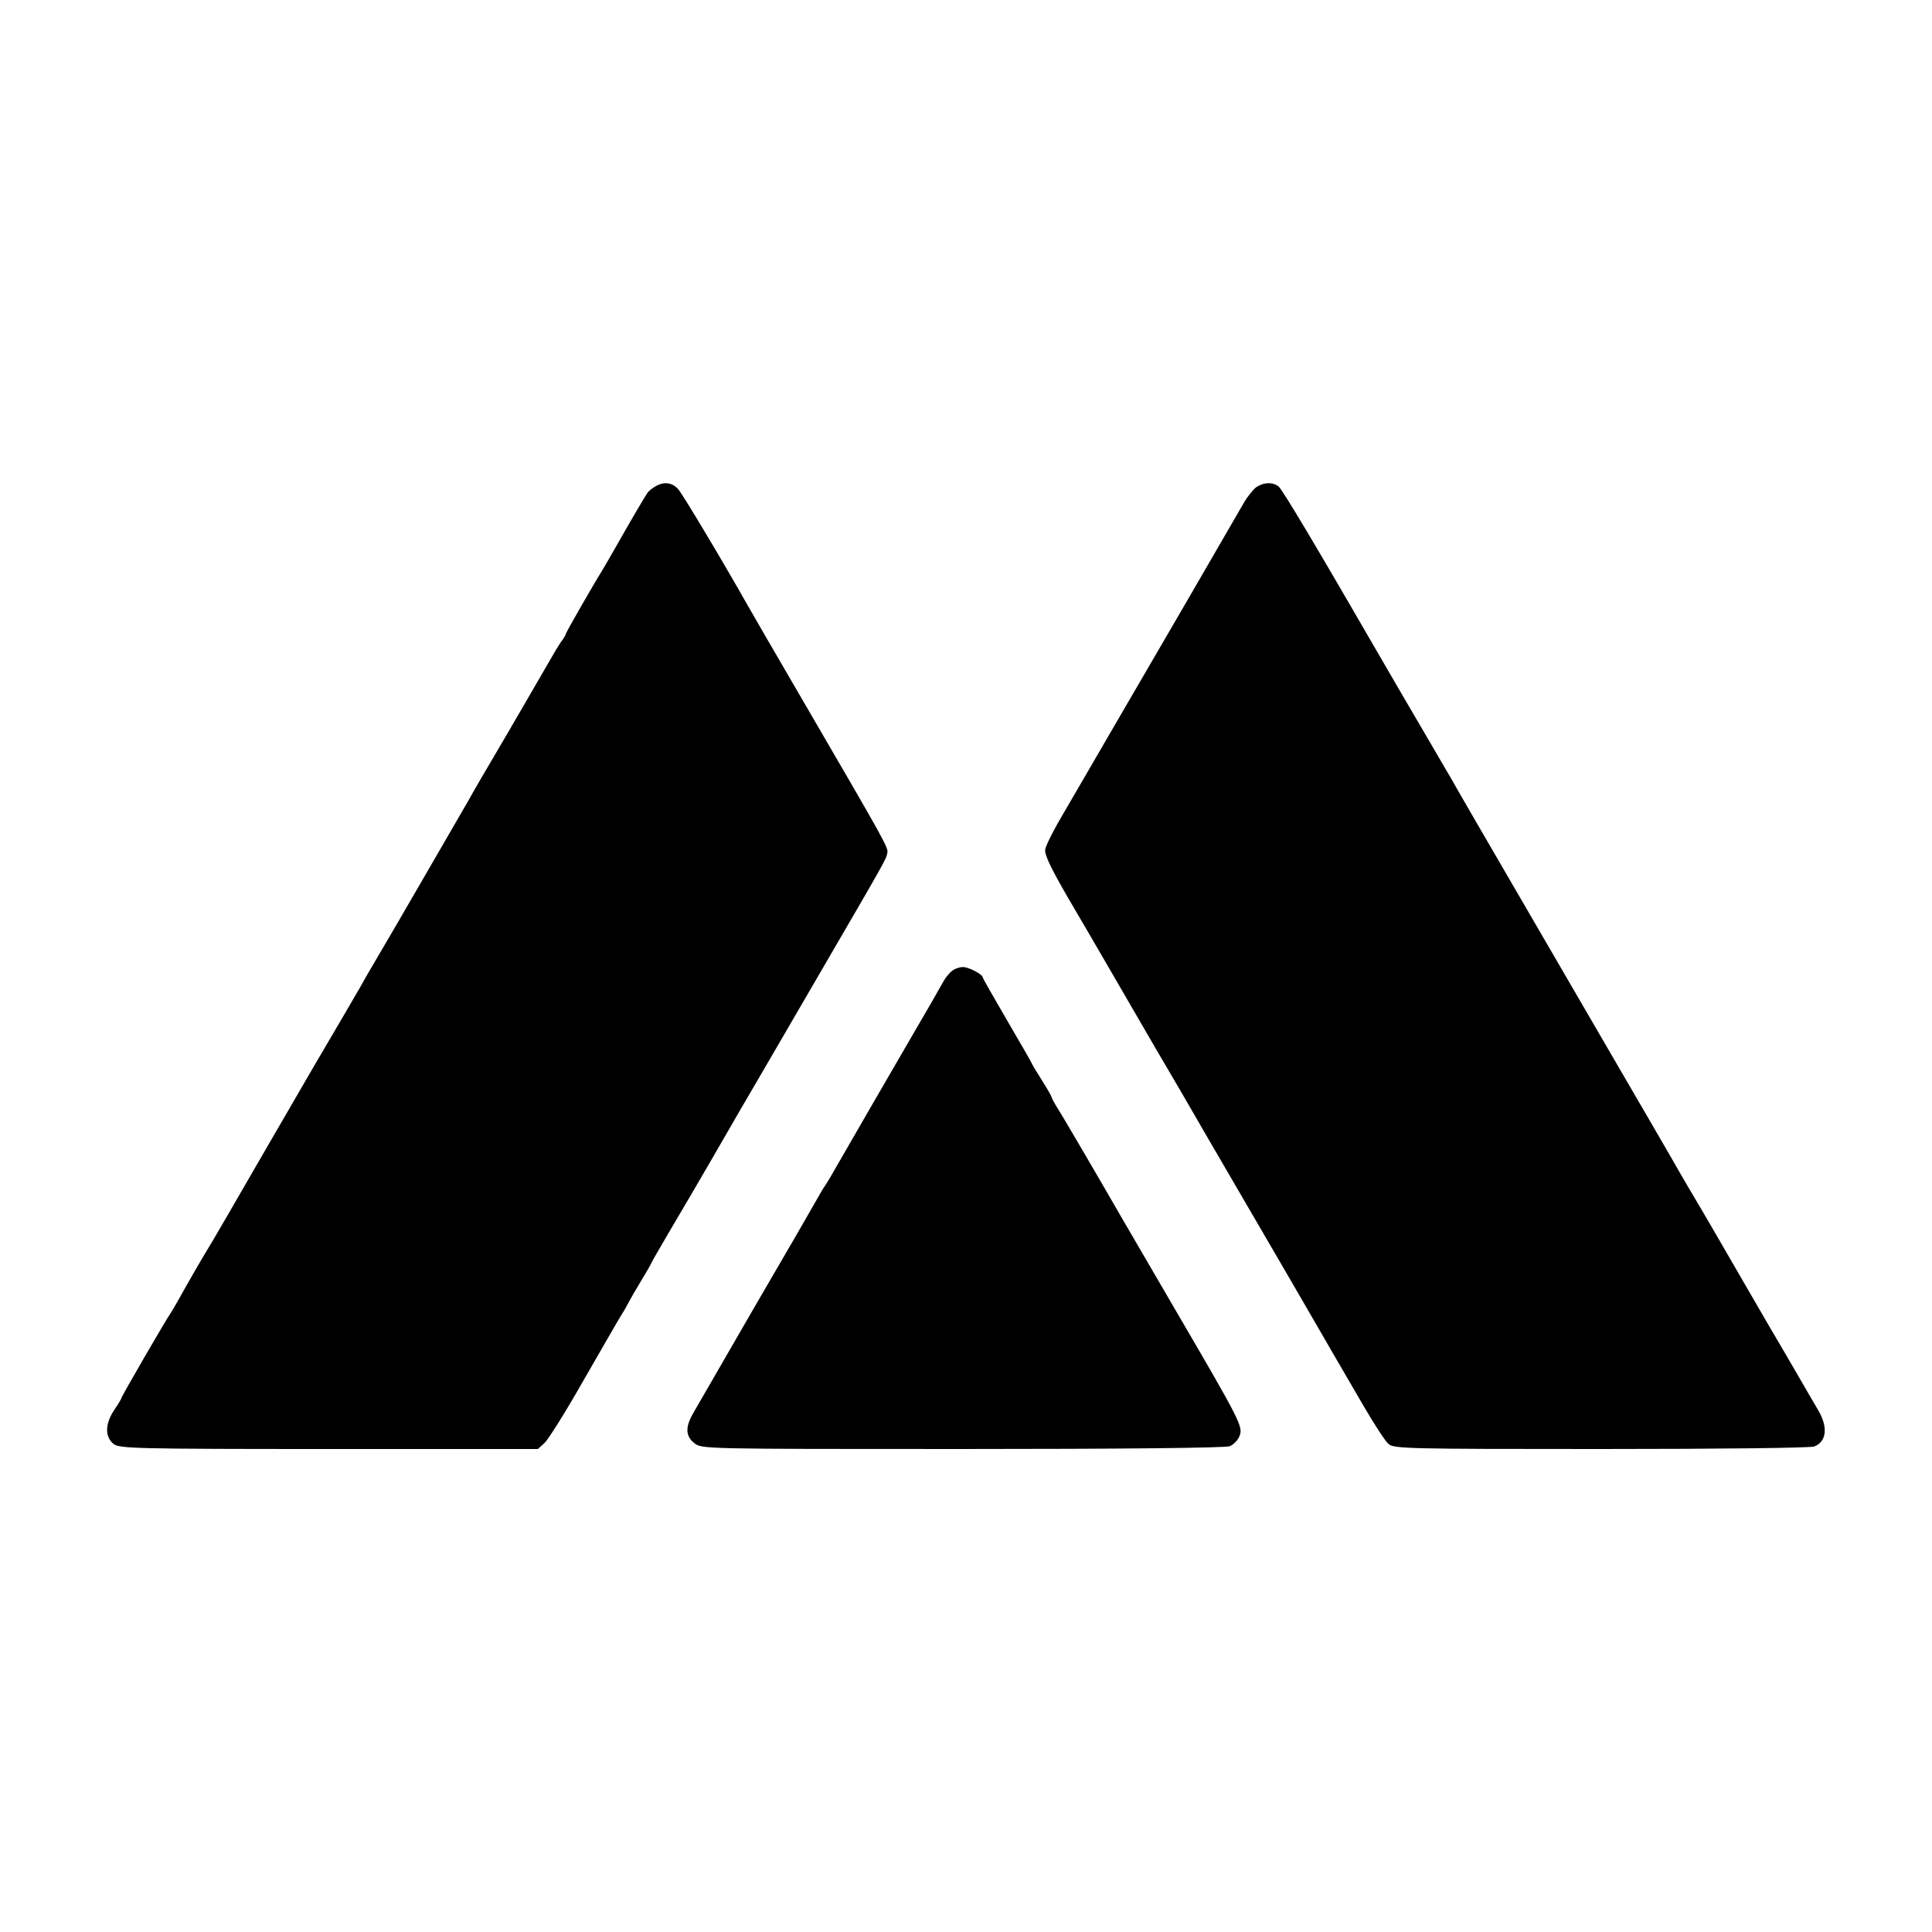
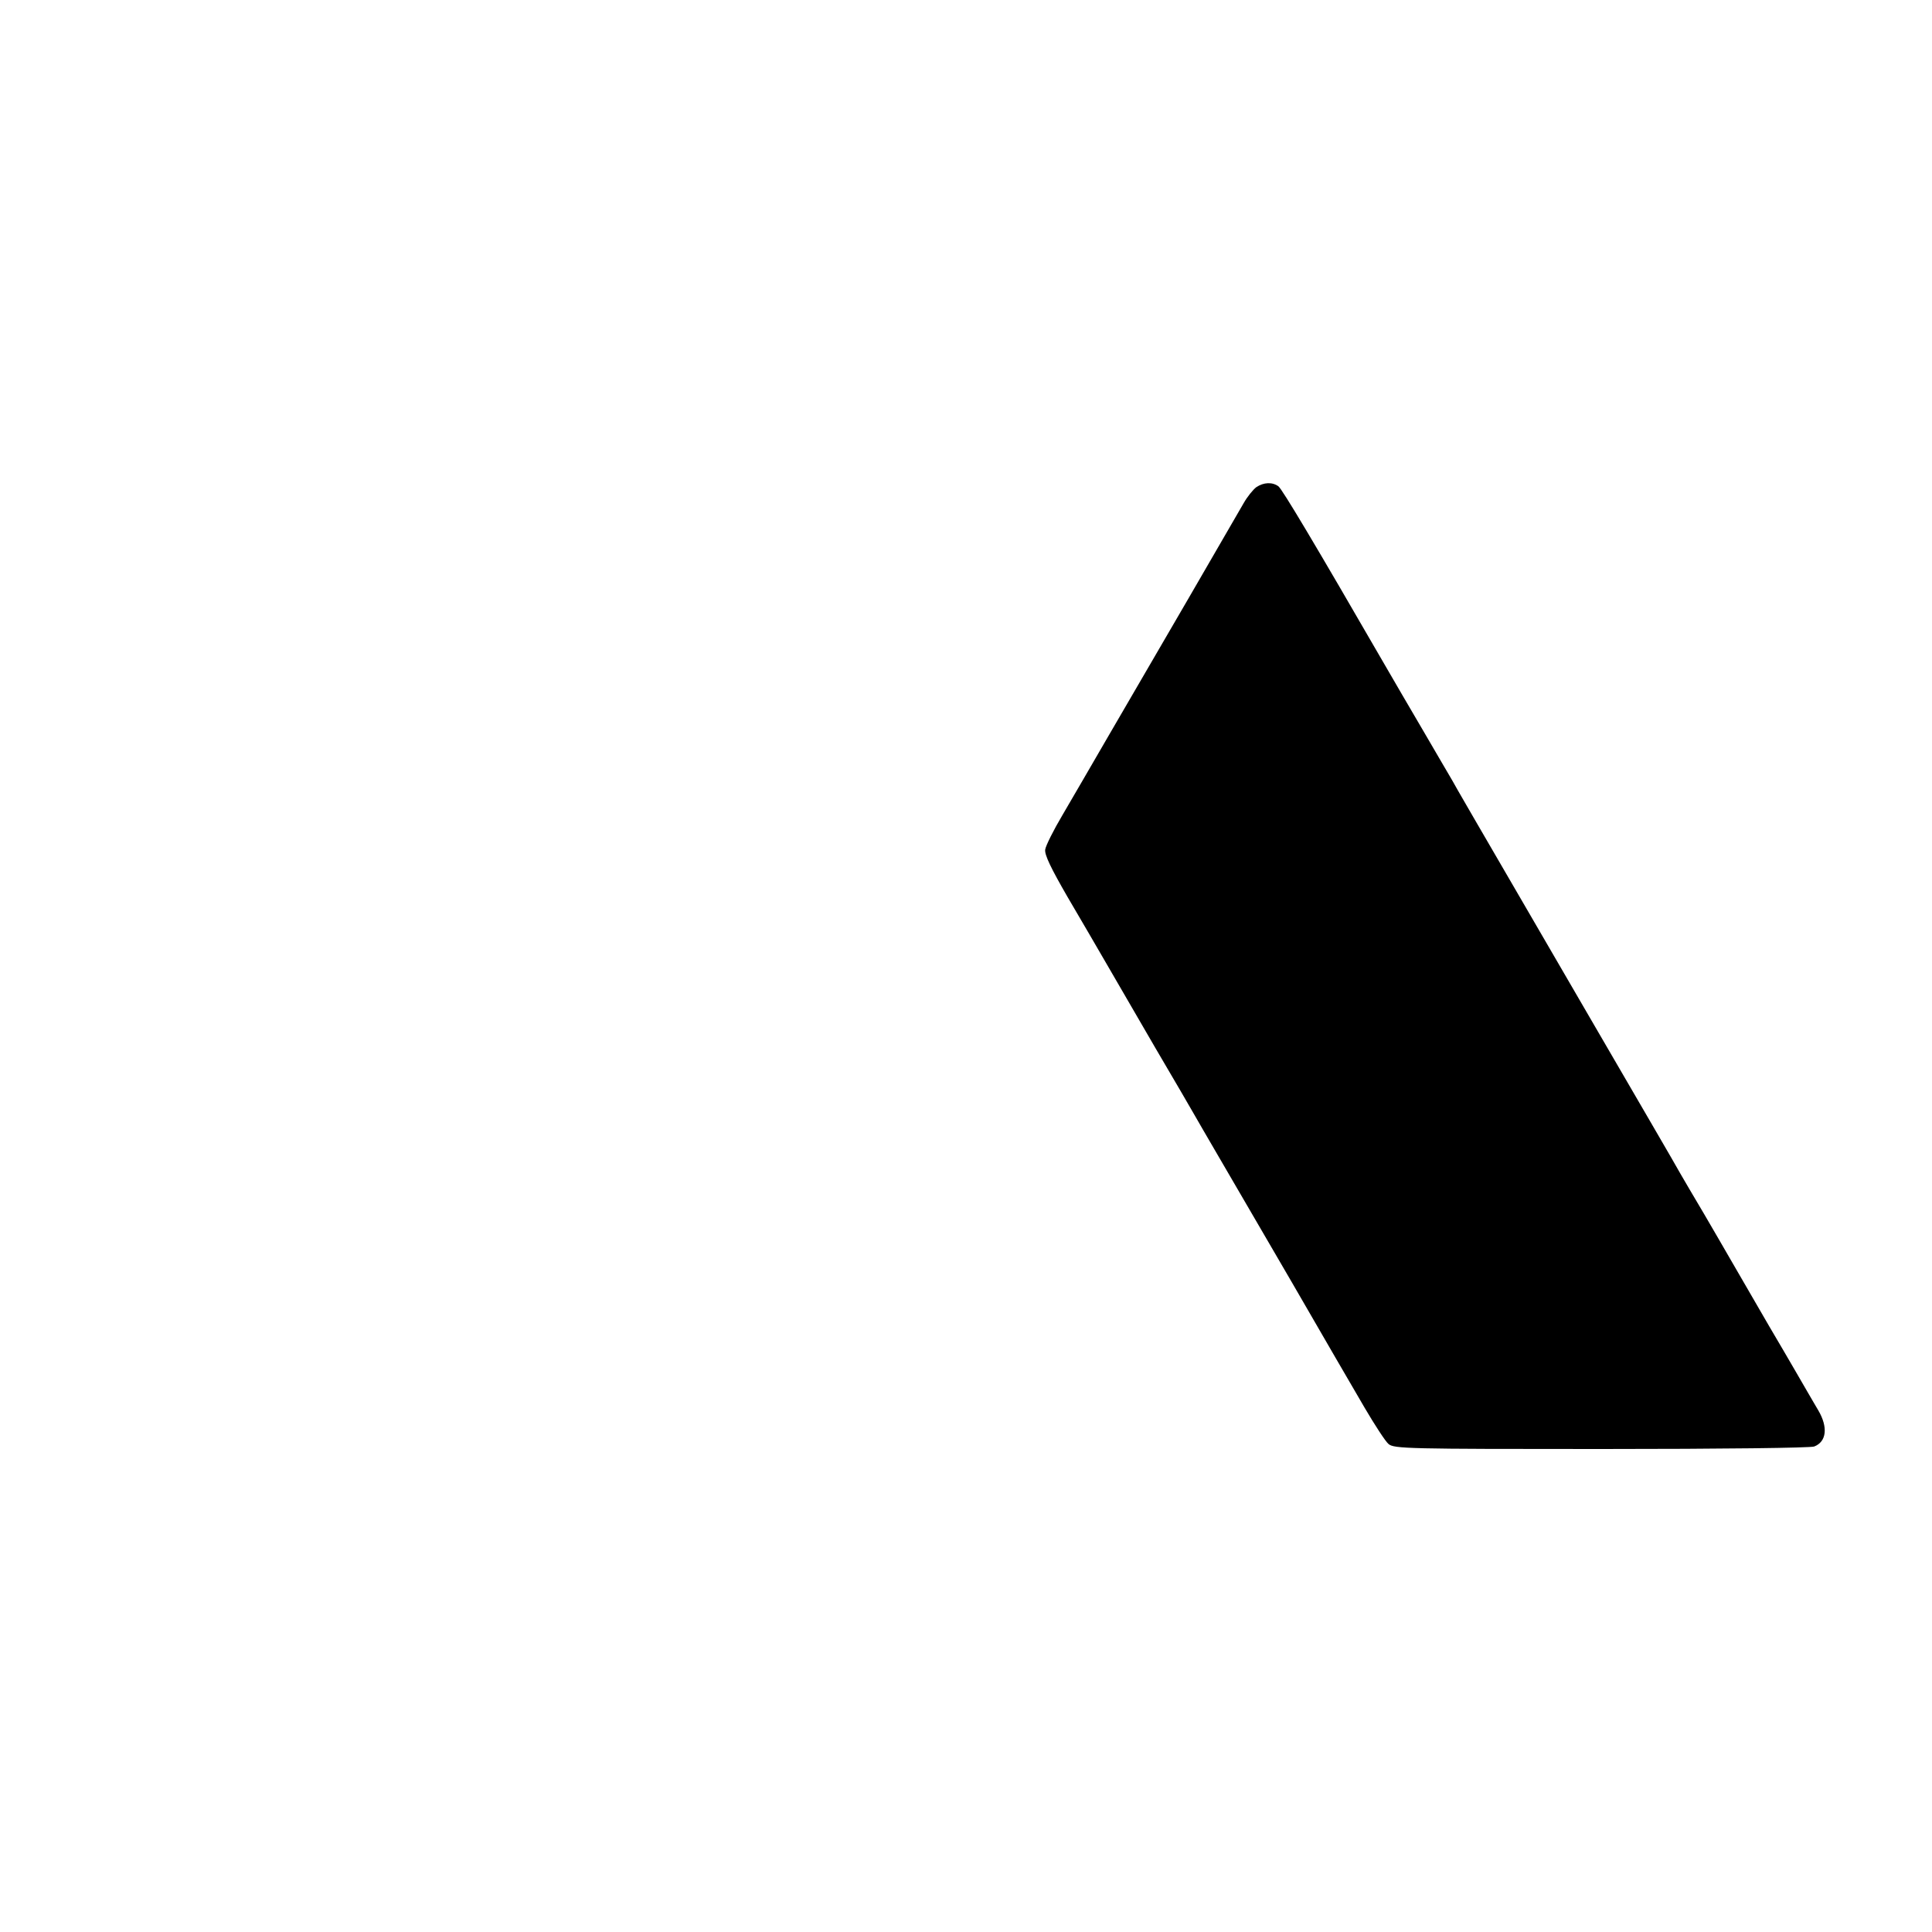
<svg xmlns="http://www.w3.org/2000/svg" version="1.0" width="700pt" height="700pt" viewBox="0 0 700 700" preserveAspectRatio="xMidYMid meet">
  <g transform="translate(0,700) scale(0.1,-0.1)" fill="#000000" stroke="none">
-     <path d="M2375 5238 c-11 -6 -23 -16 -28 -22 -13 -19 -65 -108 -112 -191 -25 -44 -50 -87 -55 -95 -26 -41 -130 -222 -130 -227 0 -3 -8 -17 -19 -31 -10 -15 -29 -47 -43 -72 -14 -25 -81 -139 -148 -255 -68 -115 -132 -225 -142 -244 -23 -40 -295 -510 -308 -531 -15 -25 -73 -124 -84 -145 -6 -11 -37 -63 -67 -115 -31 -52 -152 -259 -268 -460 -116 -201 -215 -372 -221 -380 -15 -24 -71 -121 -98 -170 -14 -25 -28 -49 -32 -55 -14 -18 -180 -305 -180 -310 0 -3 -12 -23 -27 -45 -33 -50 -33 -97 -1 -122 22 -16 70 -18 780 -18 l757 0 24 22 c14 13 78 115 142 228 65 113 126 219 136 235 11 17 22 37 26 45 4 8 24 43 45 78 21 34 38 64 38 66 0 3 107 185 149 256 8 13 121 208 171 295 10 17 128 219 262 450 277 476 268 460 273 485 4 19 -7 38 -305 550 -101 173 -191 329 -200 345 -98 173 -237 405 -253 423 -22 24 -51 28 -82 10z" />
    <path d="M4552 5235 c-12 -9 -33 -35 -46 -58 -13 -23 -104 -179 -201 -347 -98 -168 -227 -390 -288 -495 -60 -104 -136 -234 -168 -289 -32 -54 -60 -110 -62 -124 -3 -19 21 -68 81 -172 47 -80 110 -188 140 -240 30 -52 110 -189 177 -305 68 -115 132 -226 143 -245 11 -19 50 -87 87 -150 37 -63 156 -268 265 -455 108 -187 227 -392 264 -455 37 -63 76 -123 87 -132 20 -17 71 -18 769 -18 445 0 759 4 773 9 45 17 51 70 15 131 -11 19 -29 49 -38 65 -10 17 -72 125 -140 240 -67 116 -133 229 -146 252 -13 23 -54 93 -90 155 -37 62 -76 129 -87 148 -10 19 -157 271 -325 560 -471 810 -480 826 -500 862 -11 18 -57 98 -104 178 -47 80 -110 188 -140 240 -256 443 -372 637 -386 648 -22 16 -53 15 -80 -3z" />
-     <path d="M3452 3484 c-12 -8 -27 -27 -35 -42 -15 -27 -60 -106 -99 -172 -45 -77 -277 -478 -298 -515 -12 -22 -26 -44 -30 -50 -4 -5 -18 -28 -30 -50 -12 -22 -112 -195 -223 -385 -110 -190 -210 -363 -223 -386 -32 -54 -31 -87 2 -113 27 -21 31 -21 970 -21 593 0 952 4 969 10 14 5 30 22 36 37 13 34 6 49 -230 453 -101 173 -192 329 -201 345 -62 108 -206 355 -226 386 -13 21 -24 41 -24 44 0 3 -16 31 -35 61 -19 30 -35 56 -35 58 0 2 -40 72 -90 157 -49 84 -90 156 -90 159 0 9 -44 33 -67 36 -12 1 -30 -4 -41 -12z" />
  </g>
</svg>